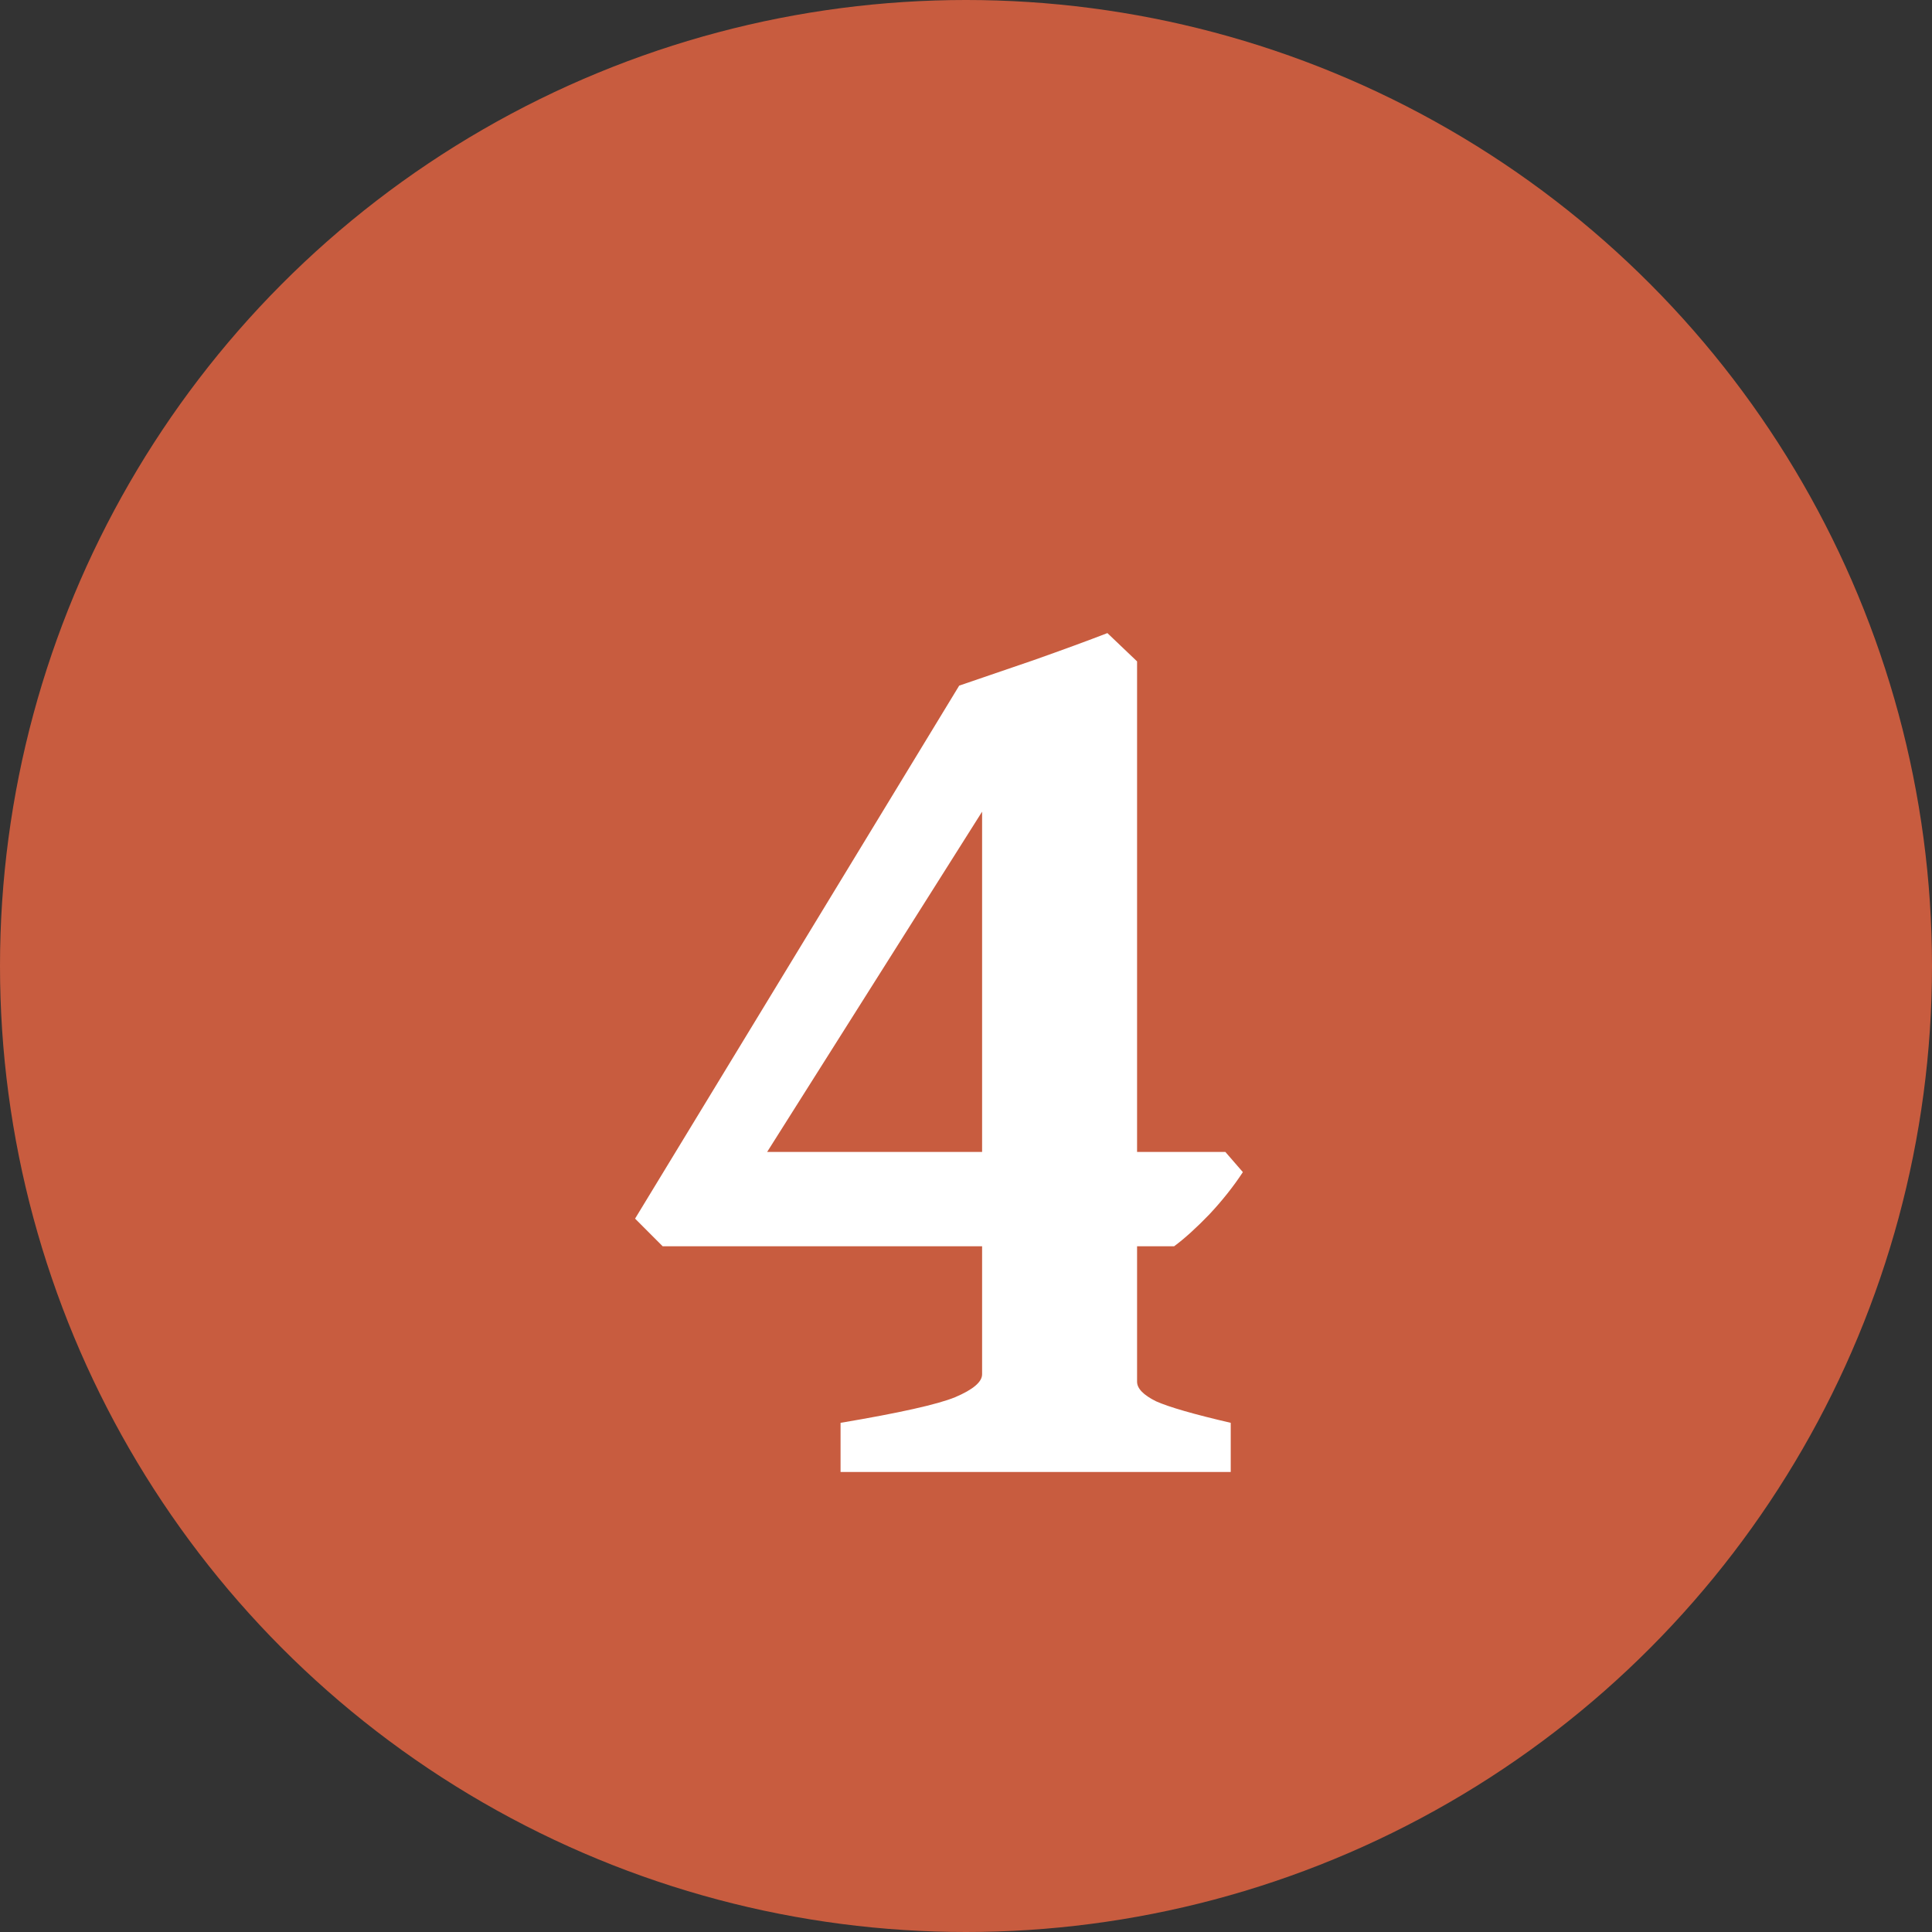
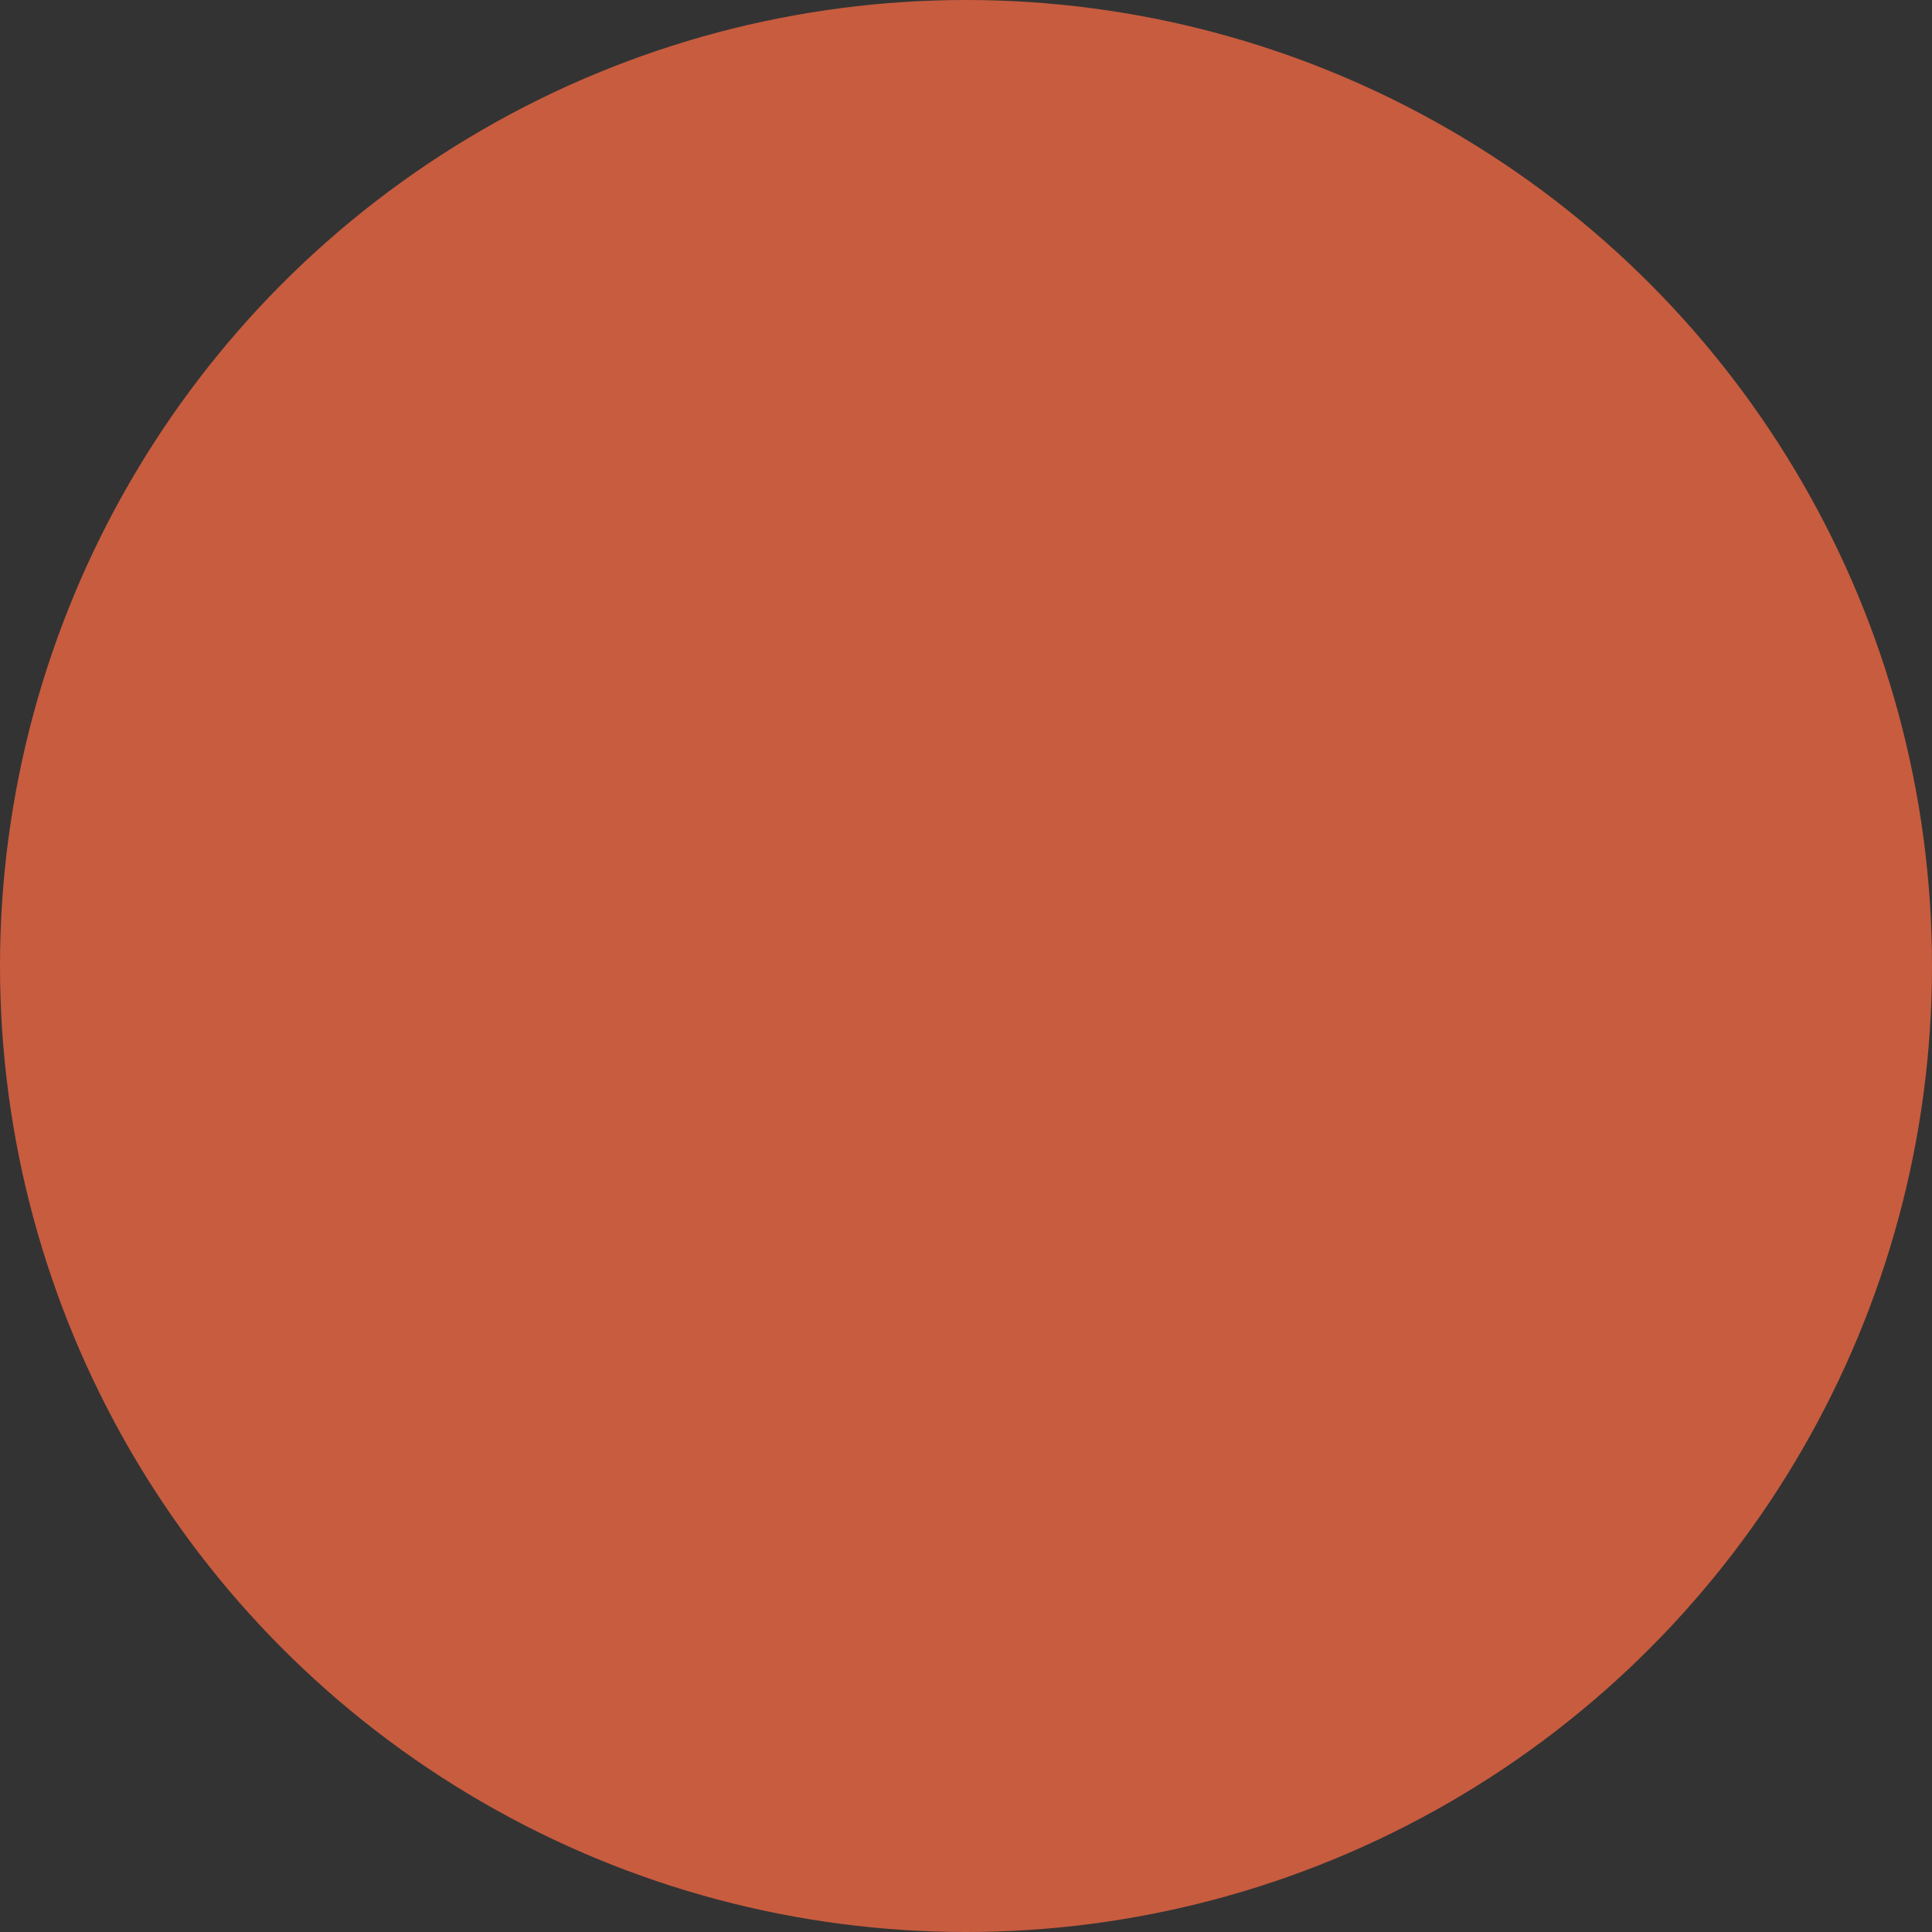
<svg xmlns="http://www.w3.org/2000/svg" width="42" height="42" viewBox="0 0 42 42" fill="none">
  <rect x="0" y="0" width="42" height="42" fill="#333333" stroke="none" />
  <circle cx="21" cy="21" r="21" fill="#C85C3F" />
-   <path d="M27.019 25.481C26.814 25.794 26.569 26.102 26.286 26.404C26.003 26.697 25.749 26.927 25.524 27.093H24.719V30.037C24.719 30.184 24.855 30.325 25.129 30.462C25.412 30.589 25.954 30.745 26.755 30.931V32H18.273V30.931C19.553 30.716 20.383 30.53 20.764 30.374C21.154 30.208 21.35 30.042 21.35 29.876V27.093H14.406L13.806 26.492L20.852 14.905C21.311 14.749 21.852 14.563 22.477 14.349C23.112 14.124 23.645 13.929 24.074 13.763L24.719 14.378V25.042H26.638L27.019 25.481ZM21.35 17.645L16.677 25.042H21.35V17.645Z" fill="white" />
</svg>